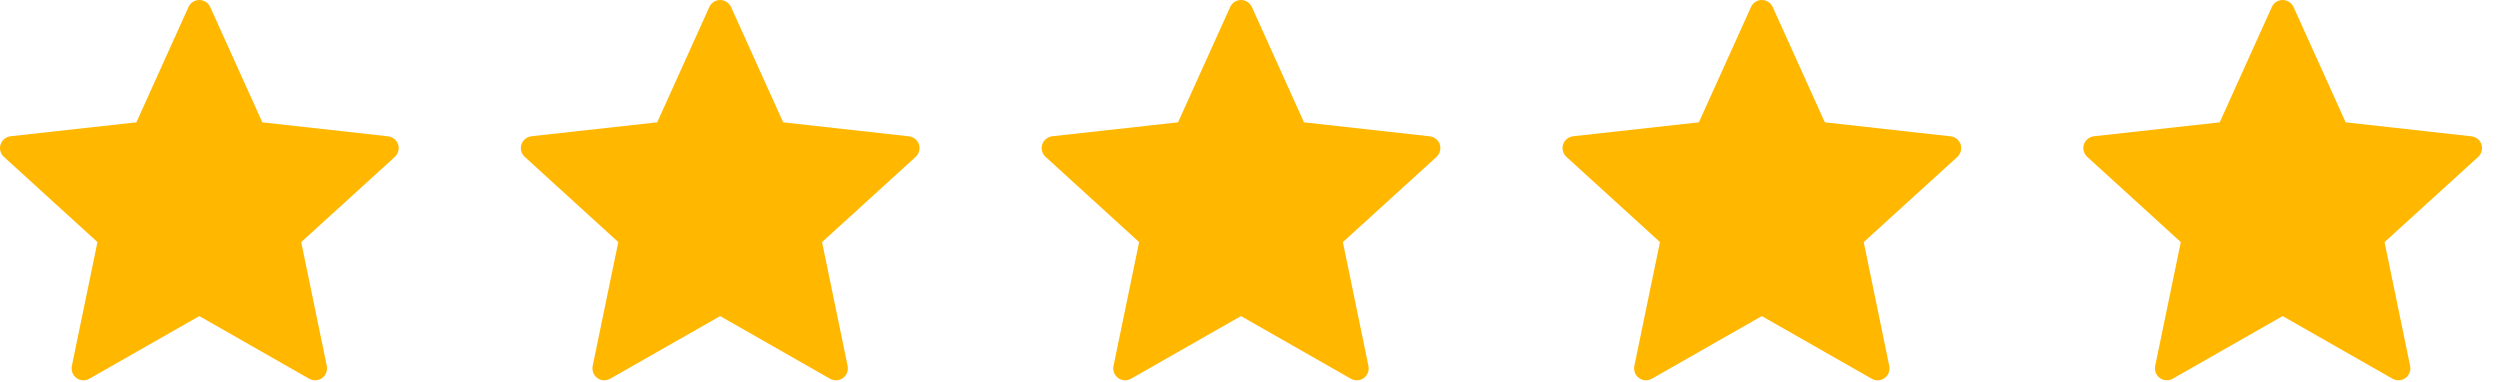
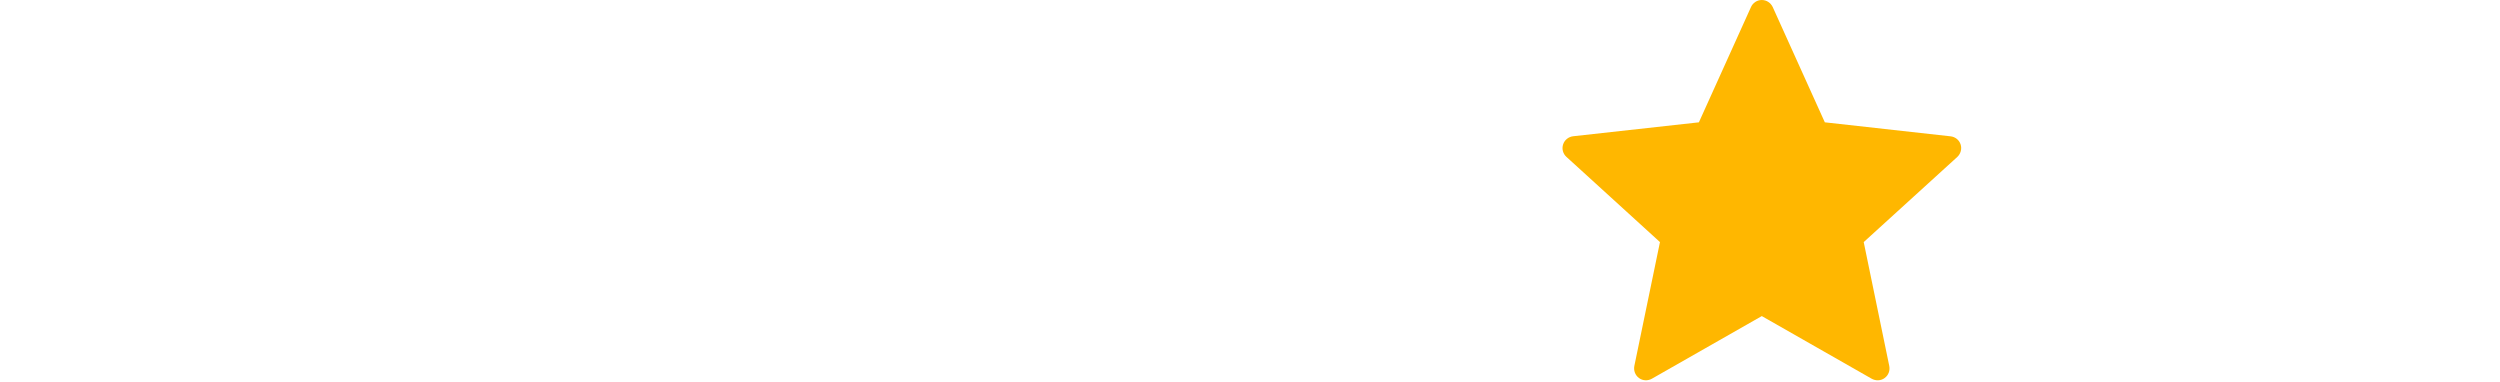
<svg xmlns="http://www.w3.org/2000/svg" width="72" height="11" viewBox="0 0 72 11" fill="none">
-   <path d="M3.928 3.523C3.928 3.523 1.756 3.763 0.306 3.924C0.176 3.94 0.06 4.027 0.017 4.16C-0.027 4.293 0.017 4.431 0.113 4.518C1.19 5.501 2.807 6.972 2.807 6.972C2.806 6.972 2.363 9.112 2.069 10.54C2.044 10.669 2.091 10.806 2.204 10.888C2.316 10.97 2.46 10.971 2.574 10.907C3.841 10.187 5.74 9.103 5.74 9.103C5.74 9.103 7.64 10.187 8.905 10.908C9.021 10.971 9.165 10.97 9.277 10.888C9.39 10.806 9.437 10.669 9.412 10.541C9.117 9.112 8.675 6.972 8.675 6.972C8.675 6.972 10.293 5.501 11.37 4.52C11.466 4.43 11.508 4.292 11.466 4.16C11.423 4.028 11.308 3.941 11.177 3.926C9.728 3.763 7.555 3.523 7.555 3.523C7.555 3.523 6.654 1.53 6.054 0.202C5.997 0.083 5.879 0 5.74 0C5.601 0 5.482 0.084 5.429 0.202C4.828 1.53 3.928 3.523 3.928 3.523Z" fill="#FFB700" />
-   <path d="M18.928 3.523C18.928 3.523 16.756 3.763 15.306 3.924C15.176 3.94 15.06 4.027 15.017 4.16C14.973 4.293 15.017 4.431 15.113 4.518C16.19 5.501 17.807 6.972 17.807 6.972C17.806 6.972 17.363 9.112 17.069 10.54C17.044 10.669 17.091 10.806 17.204 10.888C17.316 10.97 17.46 10.971 17.574 10.907C18.841 10.187 20.74 9.103 20.74 9.103C20.74 9.103 22.64 10.187 23.905 10.908C24.021 10.971 24.165 10.97 24.277 10.888C24.39 10.806 24.437 10.669 24.412 10.541C24.117 9.112 23.675 6.972 23.675 6.972C23.675 6.972 25.293 5.501 26.369 4.52C26.466 4.43 26.508 4.292 26.466 4.16C26.423 4.028 26.308 3.941 26.177 3.926C24.728 3.763 22.555 3.523 22.555 3.523C22.555 3.523 21.654 1.53 21.054 0.202C20.997 0.083 20.879 0 20.74 0C20.601 0 20.482 0.084 20.429 0.202C19.828 1.53 18.928 3.523 18.928 3.523Z" fill="#FFB700" />
-   <path d="M33.928 3.523C33.928 3.523 31.756 3.763 30.306 3.924C30.176 3.94 30.06 4.027 30.017 4.16C29.974 4.293 30.017 4.431 30.113 4.518C31.19 5.501 32.807 6.972 32.807 6.972C32.806 6.972 32.363 9.112 32.069 10.54C32.044 10.669 32.091 10.806 32.204 10.888C32.316 10.97 32.46 10.971 32.574 10.907C33.841 10.187 35.74 9.103 35.74 9.103C35.74 9.103 37.64 10.187 38.906 10.908C39.021 10.971 39.165 10.97 39.277 10.888C39.39 10.806 39.437 10.669 39.411 10.541C39.117 9.112 38.675 6.972 38.675 6.972C38.675 6.972 40.293 5.501 41.37 4.52C41.466 4.43 41.508 4.292 41.466 4.16C41.423 4.028 41.308 3.941 41.177 3.926C39.728 3.763 37.555 3.523 37.555 3.523C37.555 3.523 36.654 1.53 36.054 0.202C35.997 0.083 35.879 0 35.74 0C35.601 0 35.482 0.084 35.429 0.202C34.828 1.53 33.928 3.523 33.928 3.523Z" fill="#FFB700" />
  <path d="M48.928 3.523C48.928 3.523 46.755 3.763 45.306 3.924C45.176 3.94 45.06 4.027 45.017 4.16C44.974 4.293 45.017 4.431 45.113 4.518C46.19 5.501 47.807 6.972 47.807 6.972C47.806 6.972 47.363 9.112 47.069 10.54C47.044 10.669 47.091 10.806 47.204 10.888C47.316 10.97 47.46 10.971 47.574 10.907C48.841 10.187 50.74 9.103 50.74 9.103C50.74 9.103 52.64 10.187 53.906 10.908C54.021 10.971 54.165 10.97 54.277 10.888C54.39 10.806 54.437 10.669 54.411 10.541C54.117 9.112 53.675 6.972 53.675 6.972C53.675 6.972 55.293 5.501 56.37 4.52C56.466 4.43 56.508 4.292 56.466 4.16C56.423 4.028 56.308 3.941 56.177 3.926C54.728 3.763 52.555 3.523 52.555 3.523C52.555 3.523 51.654 1.53 51.054 0.202C50.997 0.083 50.879 0 50.74 0C50.601 0 50.482 0.084 50.429 0.202C49.828 1.53 48.928 3.523 48.928 3.523Z" fill="#FFB700" />
-   <path d="M63.928 3.523C63.928 3.523 61.755 3.763 60.306 3.924C60.176 3.94 60.06 4.027 60.017 4.16C59.974 4.293 60.017 4.431 60.113 4.518C61.19 5.501 62.807 6.972 62.807 6.972C62.806 6.972 62.363 9.112 62.069 10.54C62.044 10.669 62.091 10.806 62.204 10.888C62.316 10.97 62.46 10.971 62.574 10.907C63.841 10.187 65.74 9.103 65.74 9.103C65.74 9.103 67.64 10.187 68.906 10.908C69.021 10.971 69.165 10.97 69.277 10.888C69.39 10.806 69.437 10.669 69.412 10.541C69.117 9.112 68.675 6.972 68.675 6.972C68.675 6.972 70.293 5.501 71.37 4.52C71.466 4.43 71.508 4.292 71.466 4.16C71.423 4.028 71.308 3.941 71.177 3.926C69.728 3.763 67.555 3.523 67.555 3.523C67.555 3.523 66.654 1.53 66.054 0.202C65.997 0.083 65.879 0 65.74 0C65.601 0 65.482 0.084 65.429 0.202C64.828 1.53 63.928 3.523 63.928 3.523Z" fill="#FFB700" />
</svg>